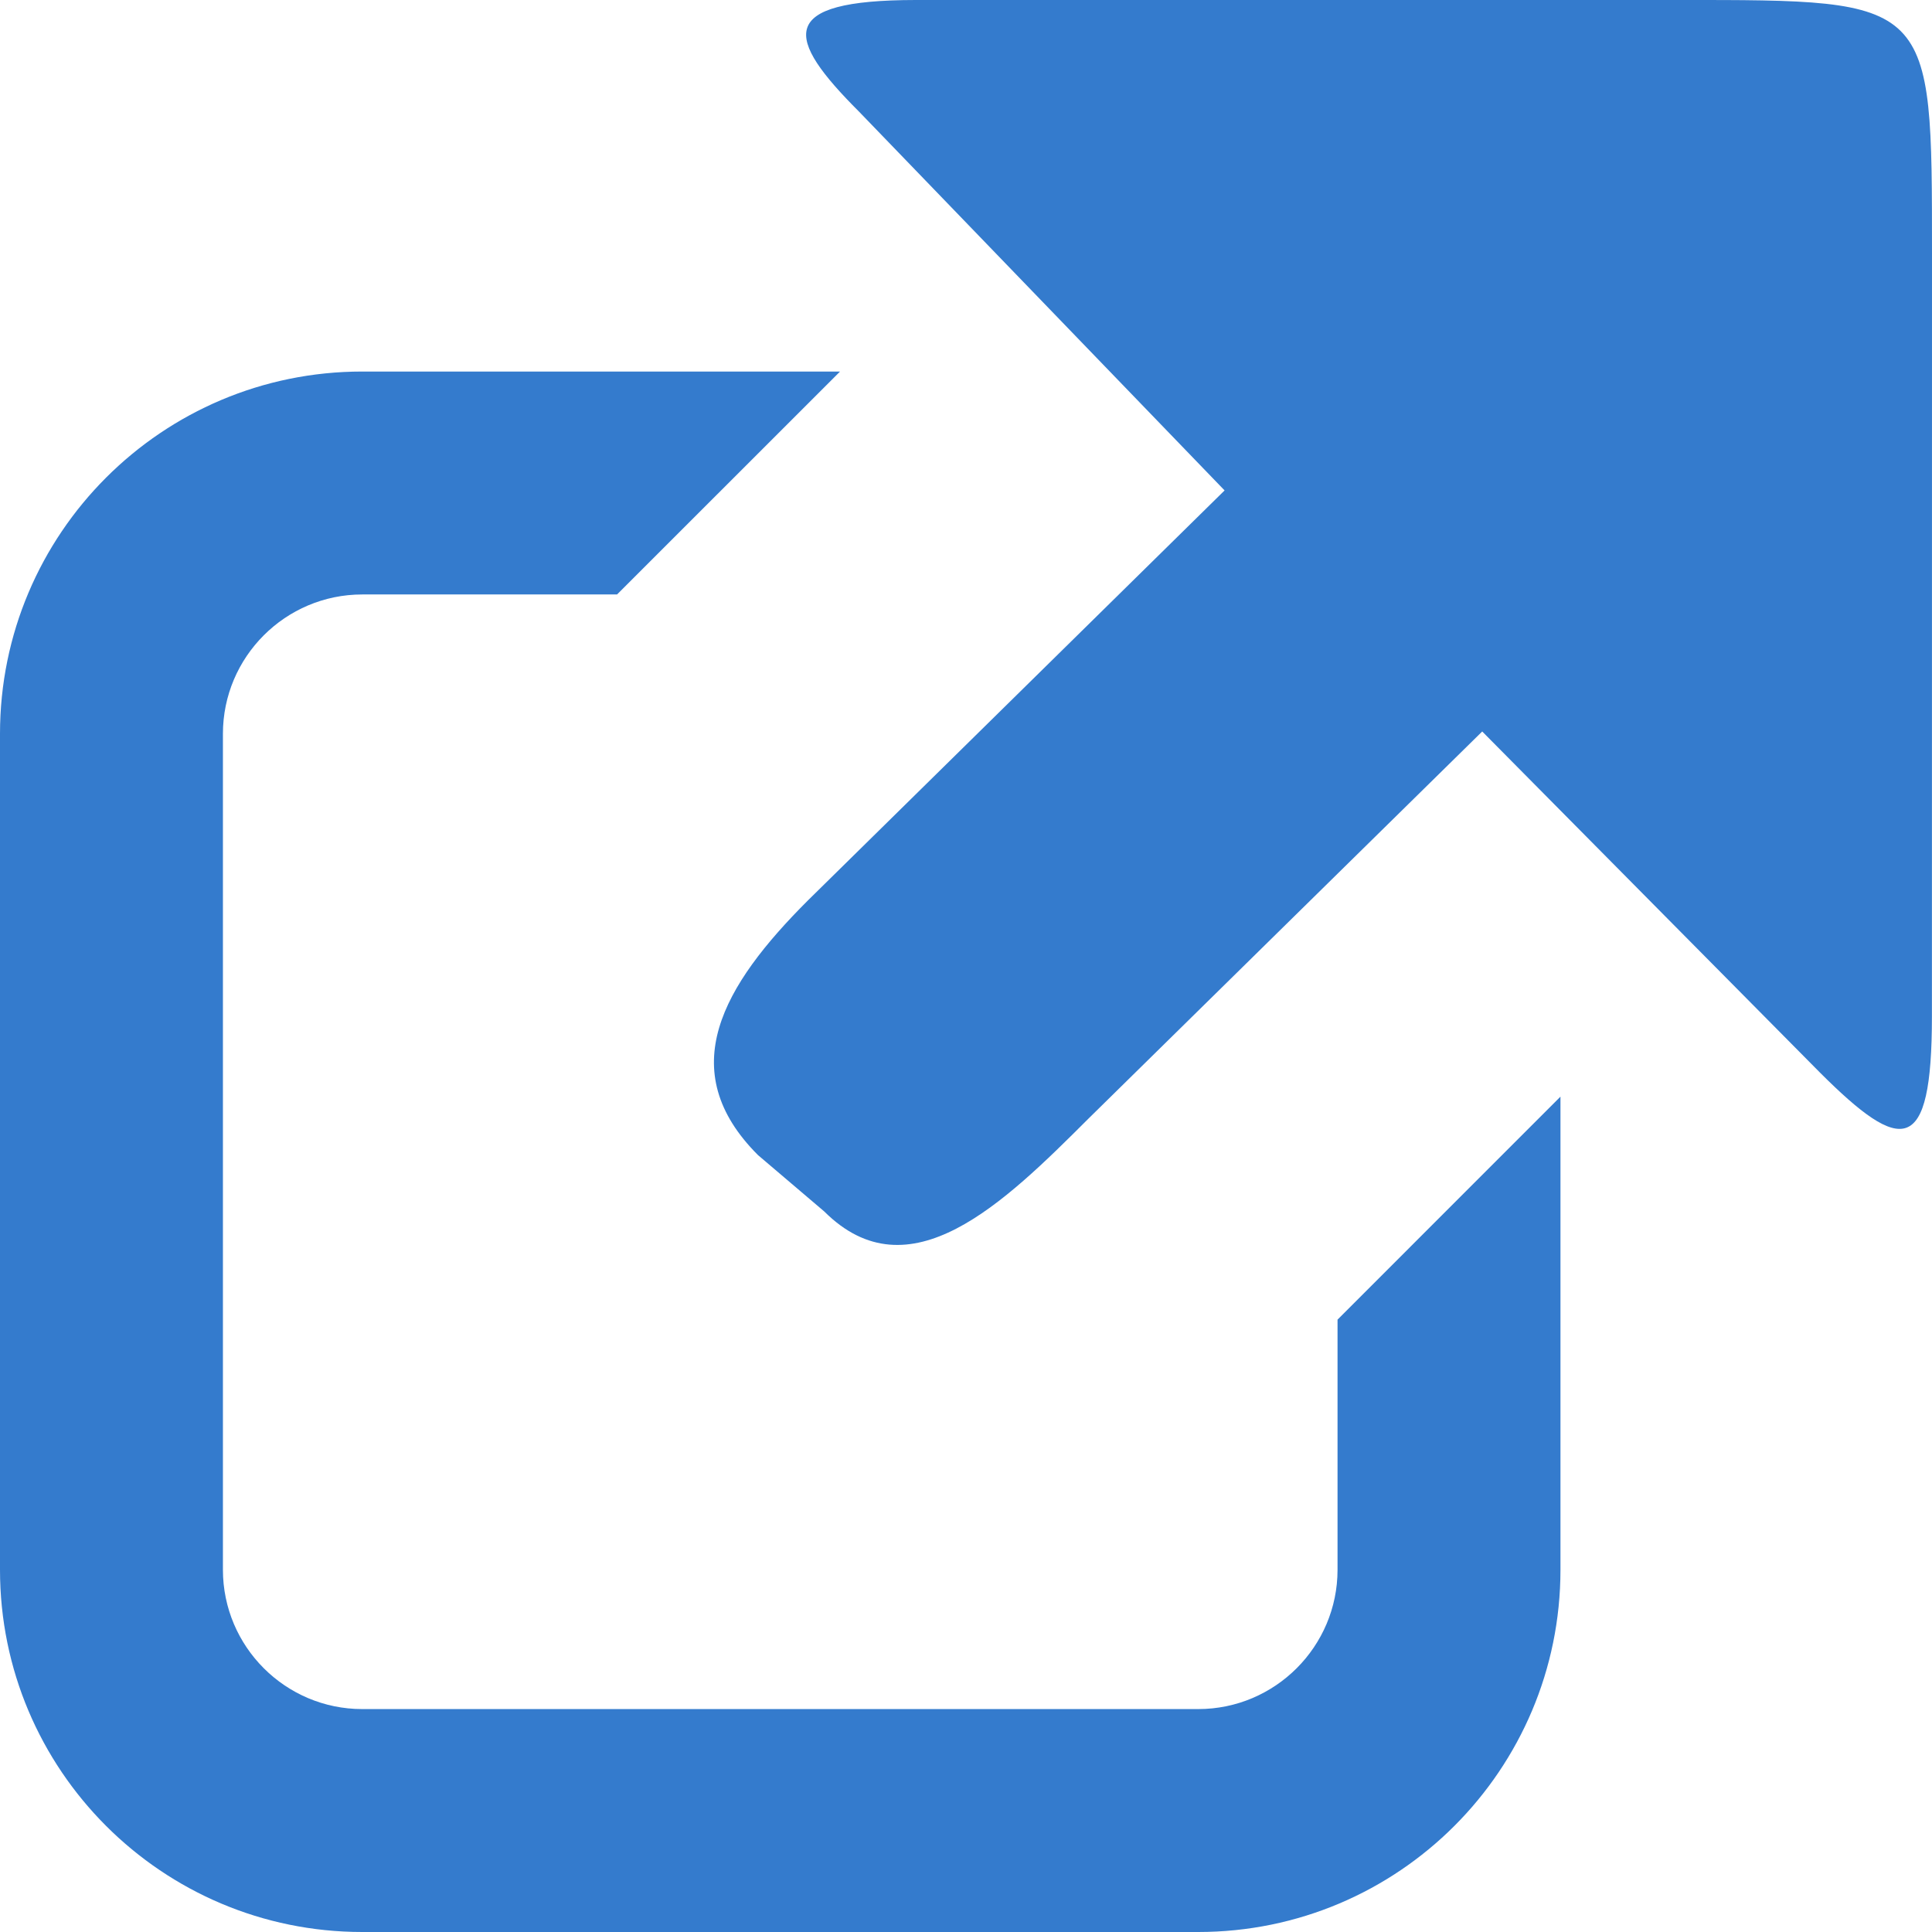
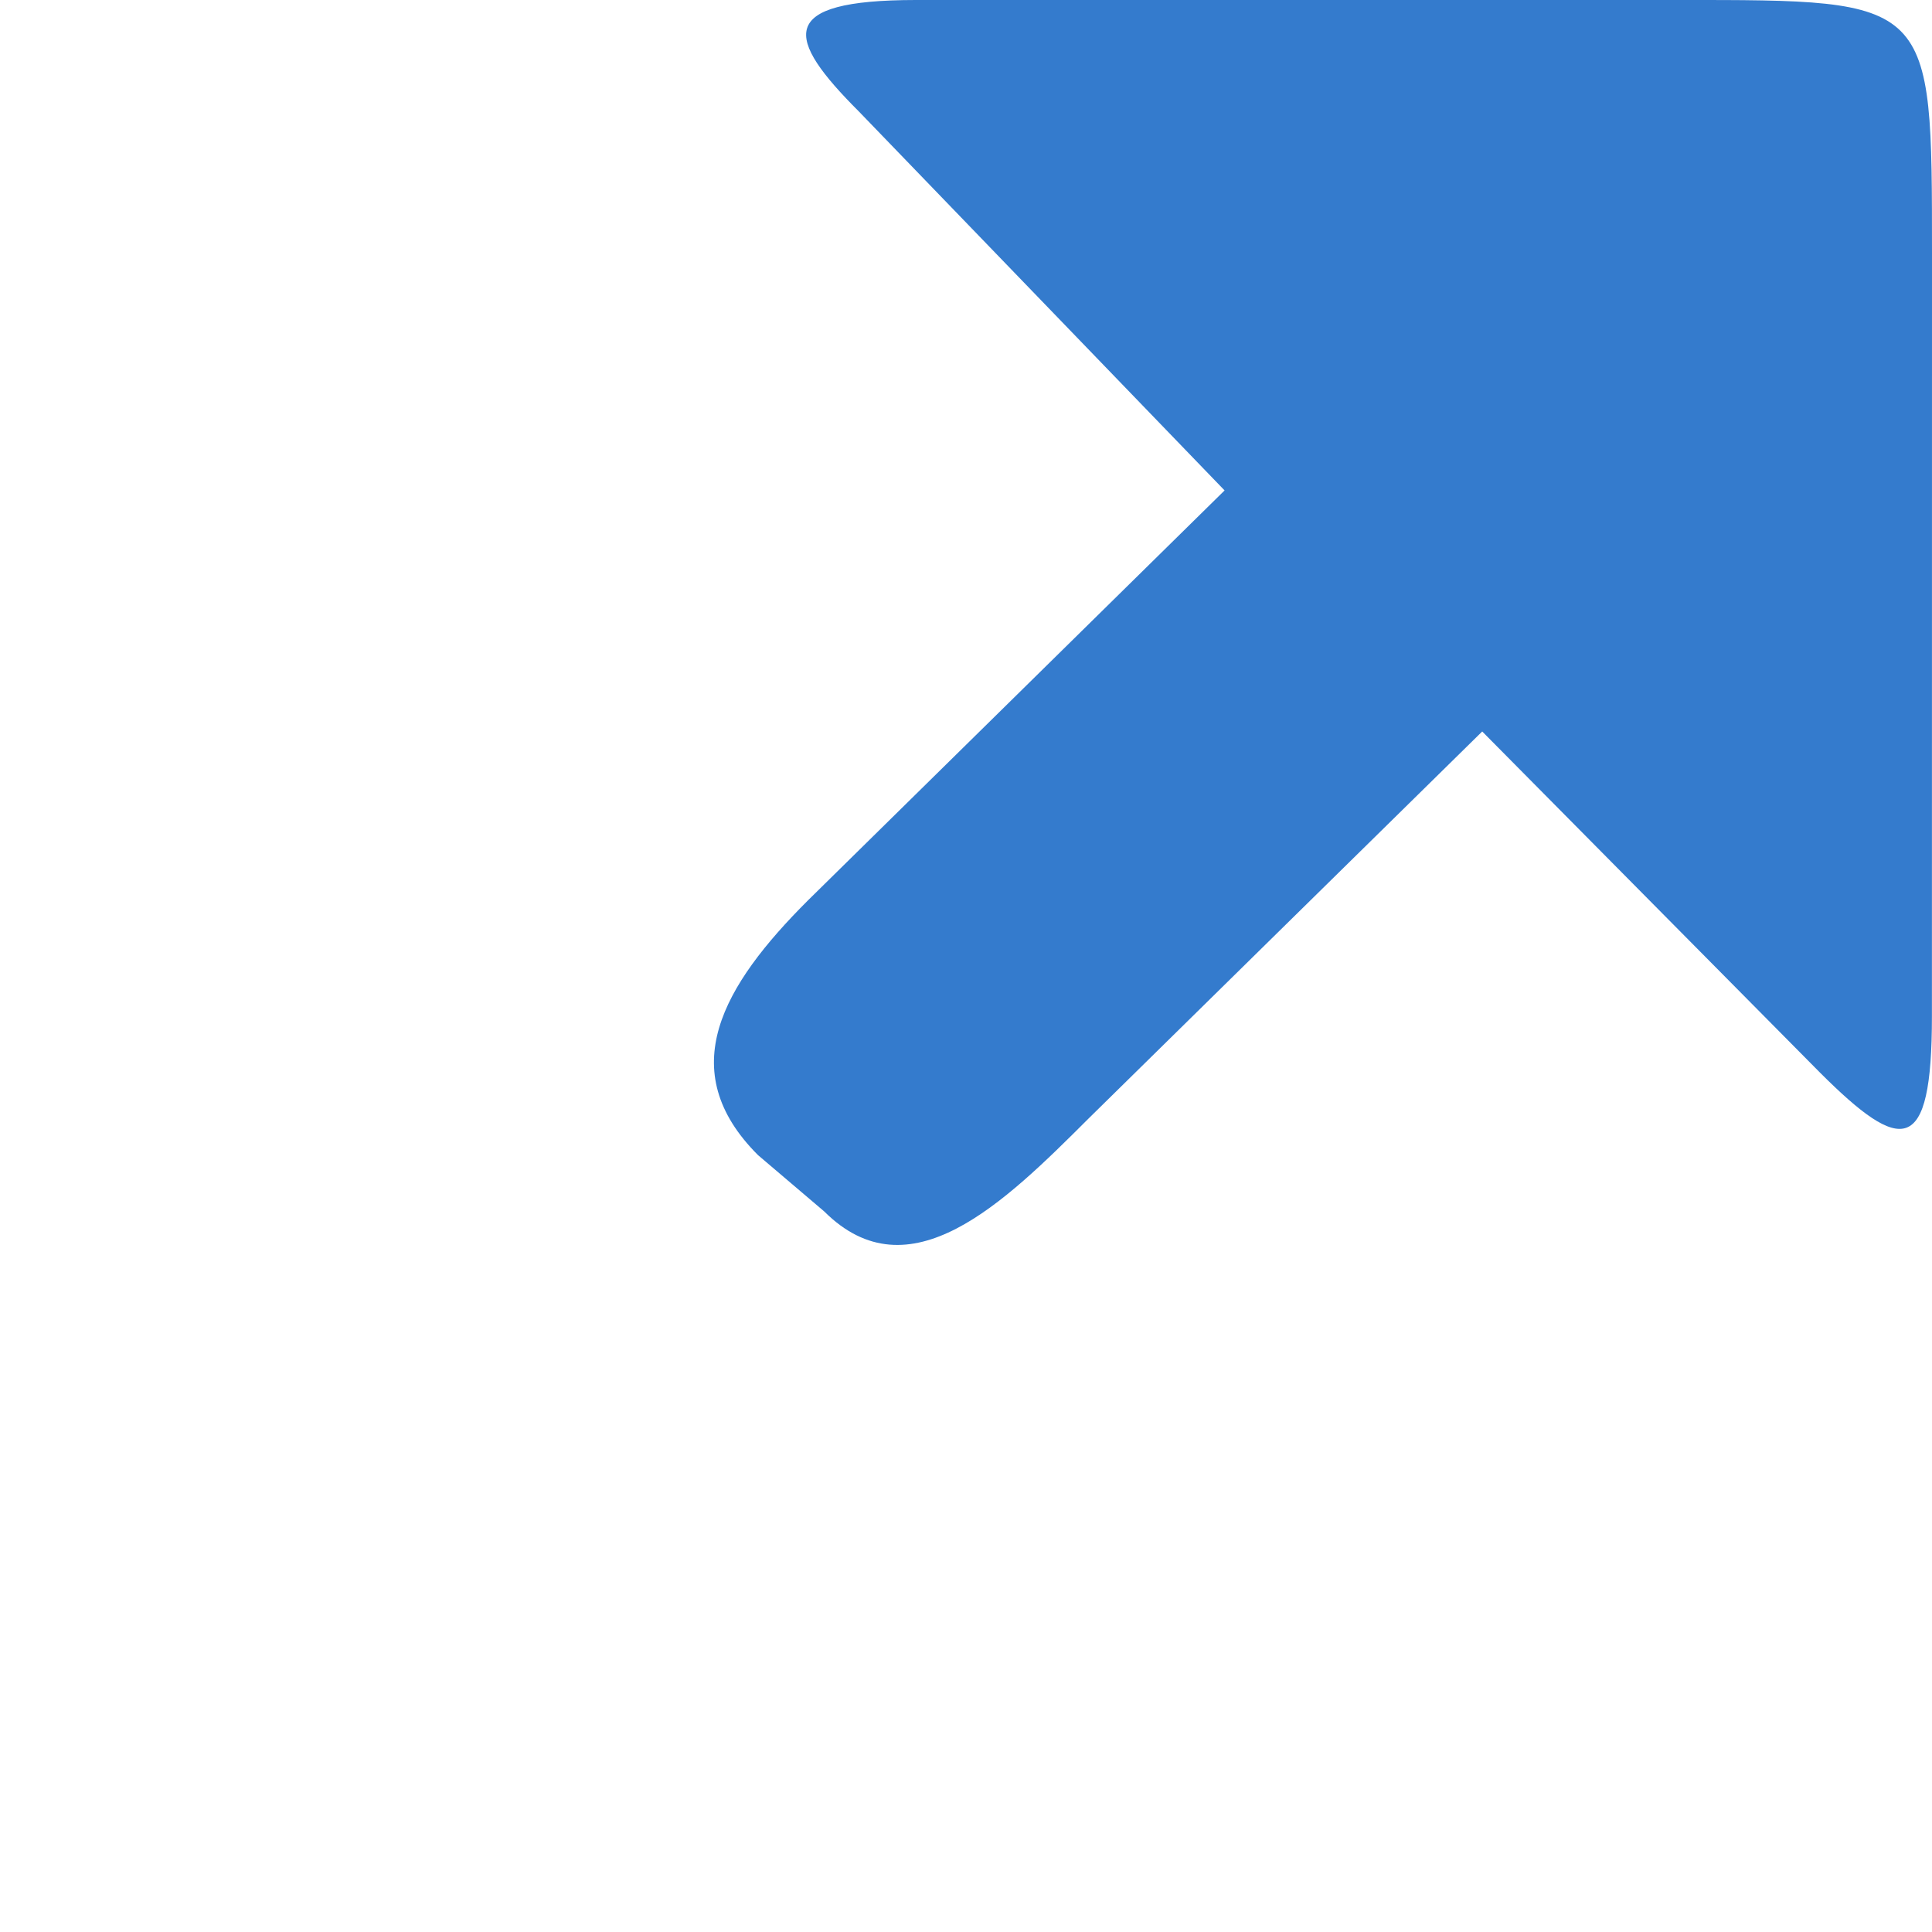
<svg xmlns="http://www.w3.org/2000/svg" xmlns:ns1="http://sodipodi.sourceforge.net/DTD/sodipodi-0.dtd" xmlns:ns2="http://www.inkscape.org/namespaces/inkscape" height="16" width="16" version="1.1" id="Capa_1" viewBox="0 0 26 26" xml:space="preserve" ns1:docname="newtab.svg" ns2:version="1.1.1 (c3084ef, 2021-09-22)">
  <defs id="defs3448" />
  <ns1:namedview id="namedview3446" pagecolor="#ffffff" bordercolor="#666666" borderopacity="1.0" ns2:pageshadow="2" ns2:pageopacity="0.0" ns2:pagecheckerboard="0" showgrid="false" ns2:zoom="36.375" ns2:cx="8" ns2:cy="8" ns2:window-width="1296" ns2:window-height="804" ns2:window-x="1815" ns2:window-y="312" ns2:window-maximized="0" ns2:current-layer="Capa_1" />
  <g id="g3443">
-     <path style="fill:#347bcd" d="m 18,17.759 v 3.366 C 18,22.159 17.159,23 16.125,23 H 4.875 C 3.841,23 3,22.159 3,21.125 V 9.875 C 3,8.841 3.841,8 4.875,8 H 8.304 L 11.305,5 H 4.875 C 2.182,5 0,7.182 0,9.875 v 11.25 C 0,23.818 2.182,26 4.875,26 h 11.25 C 18.818,26 21,23.818 21,21.125 v -6.367 z" id="path3437" />
    <g id="g3441">
      <path style="fill:#347bcd" d="M 22.581,0 H 12.322 c -1.886,0.002 -1.755,0.51 -0.76,1.504 l 4.918,5.096 -5.609,5.519 c -1.145,1.144 -1.814,2.283 -0.67,3.426 l 0.891,0.758 c 1.144,1.141 2.415,-0.109 3.559,-1.252 L 19.947,9.844 24.492,14.434 c 1.101,1.1 1.507,1.129 1.507,-0.757 L 26,3.419 C 25.999,-0.018 26.024,-0.001 22.581,0 Z" id="path3439" ns1:nodetypes="ccccccccccccc" />
    </g>
  </g>
</svg>